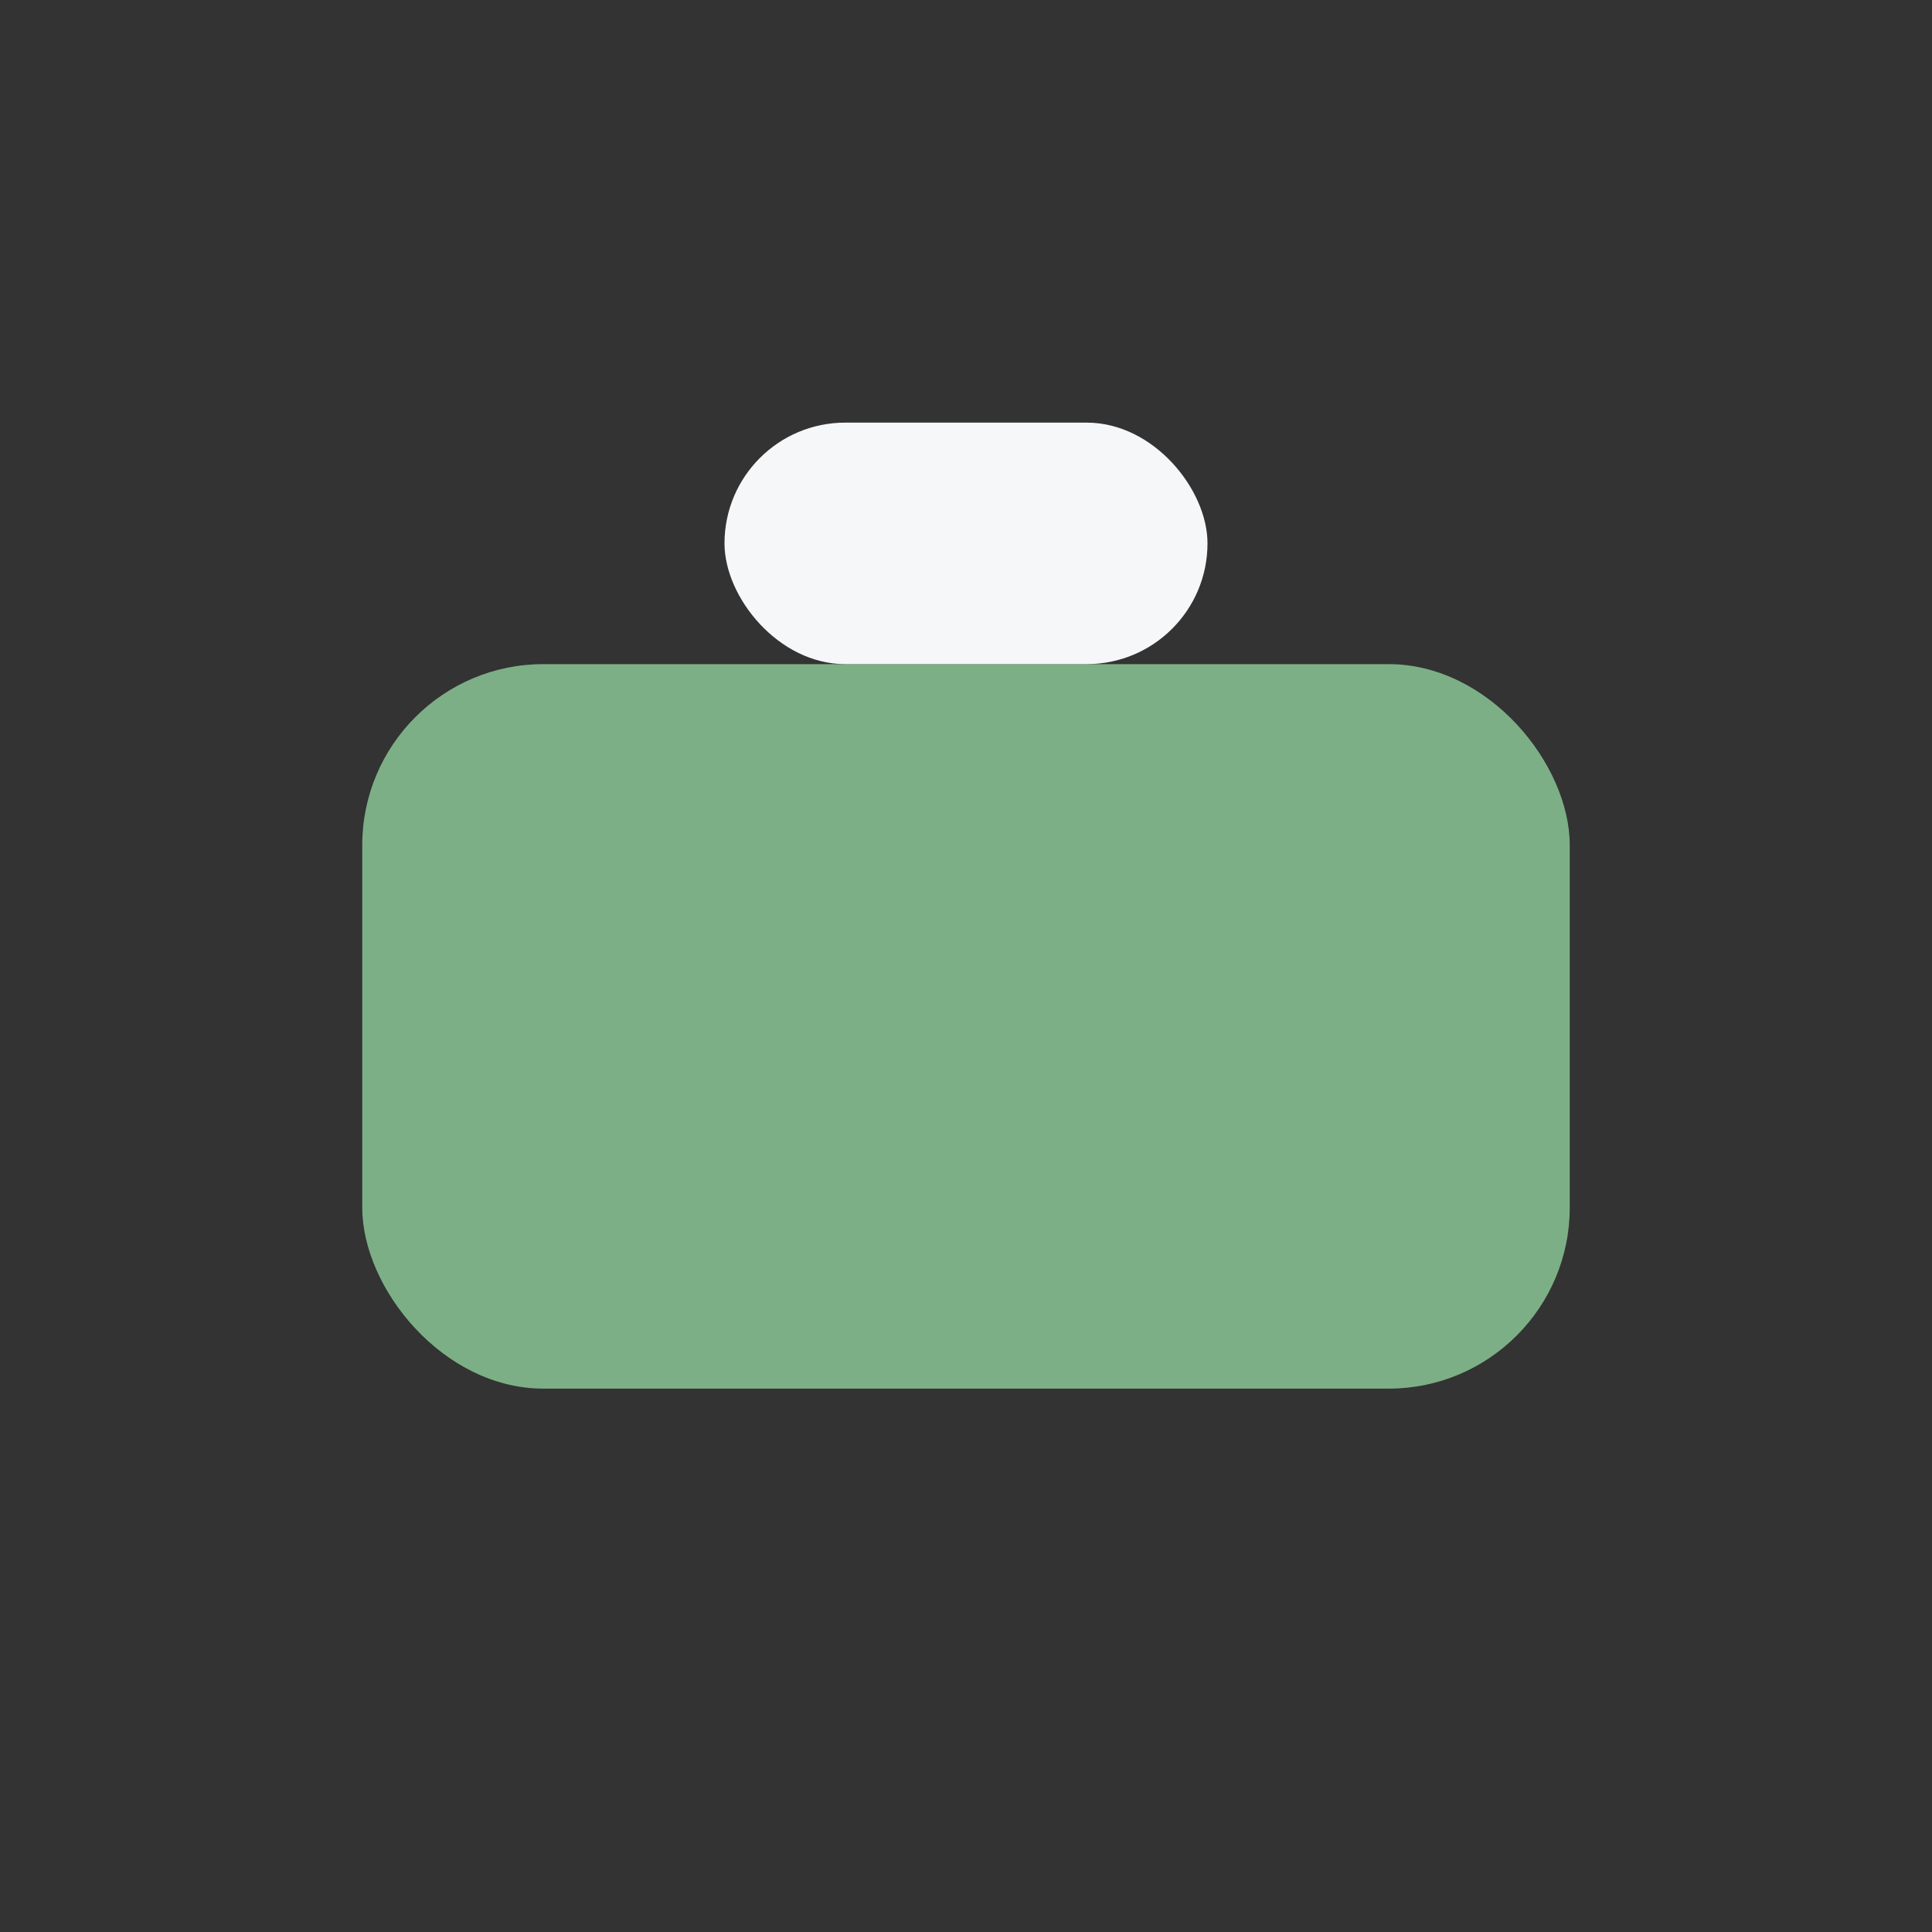
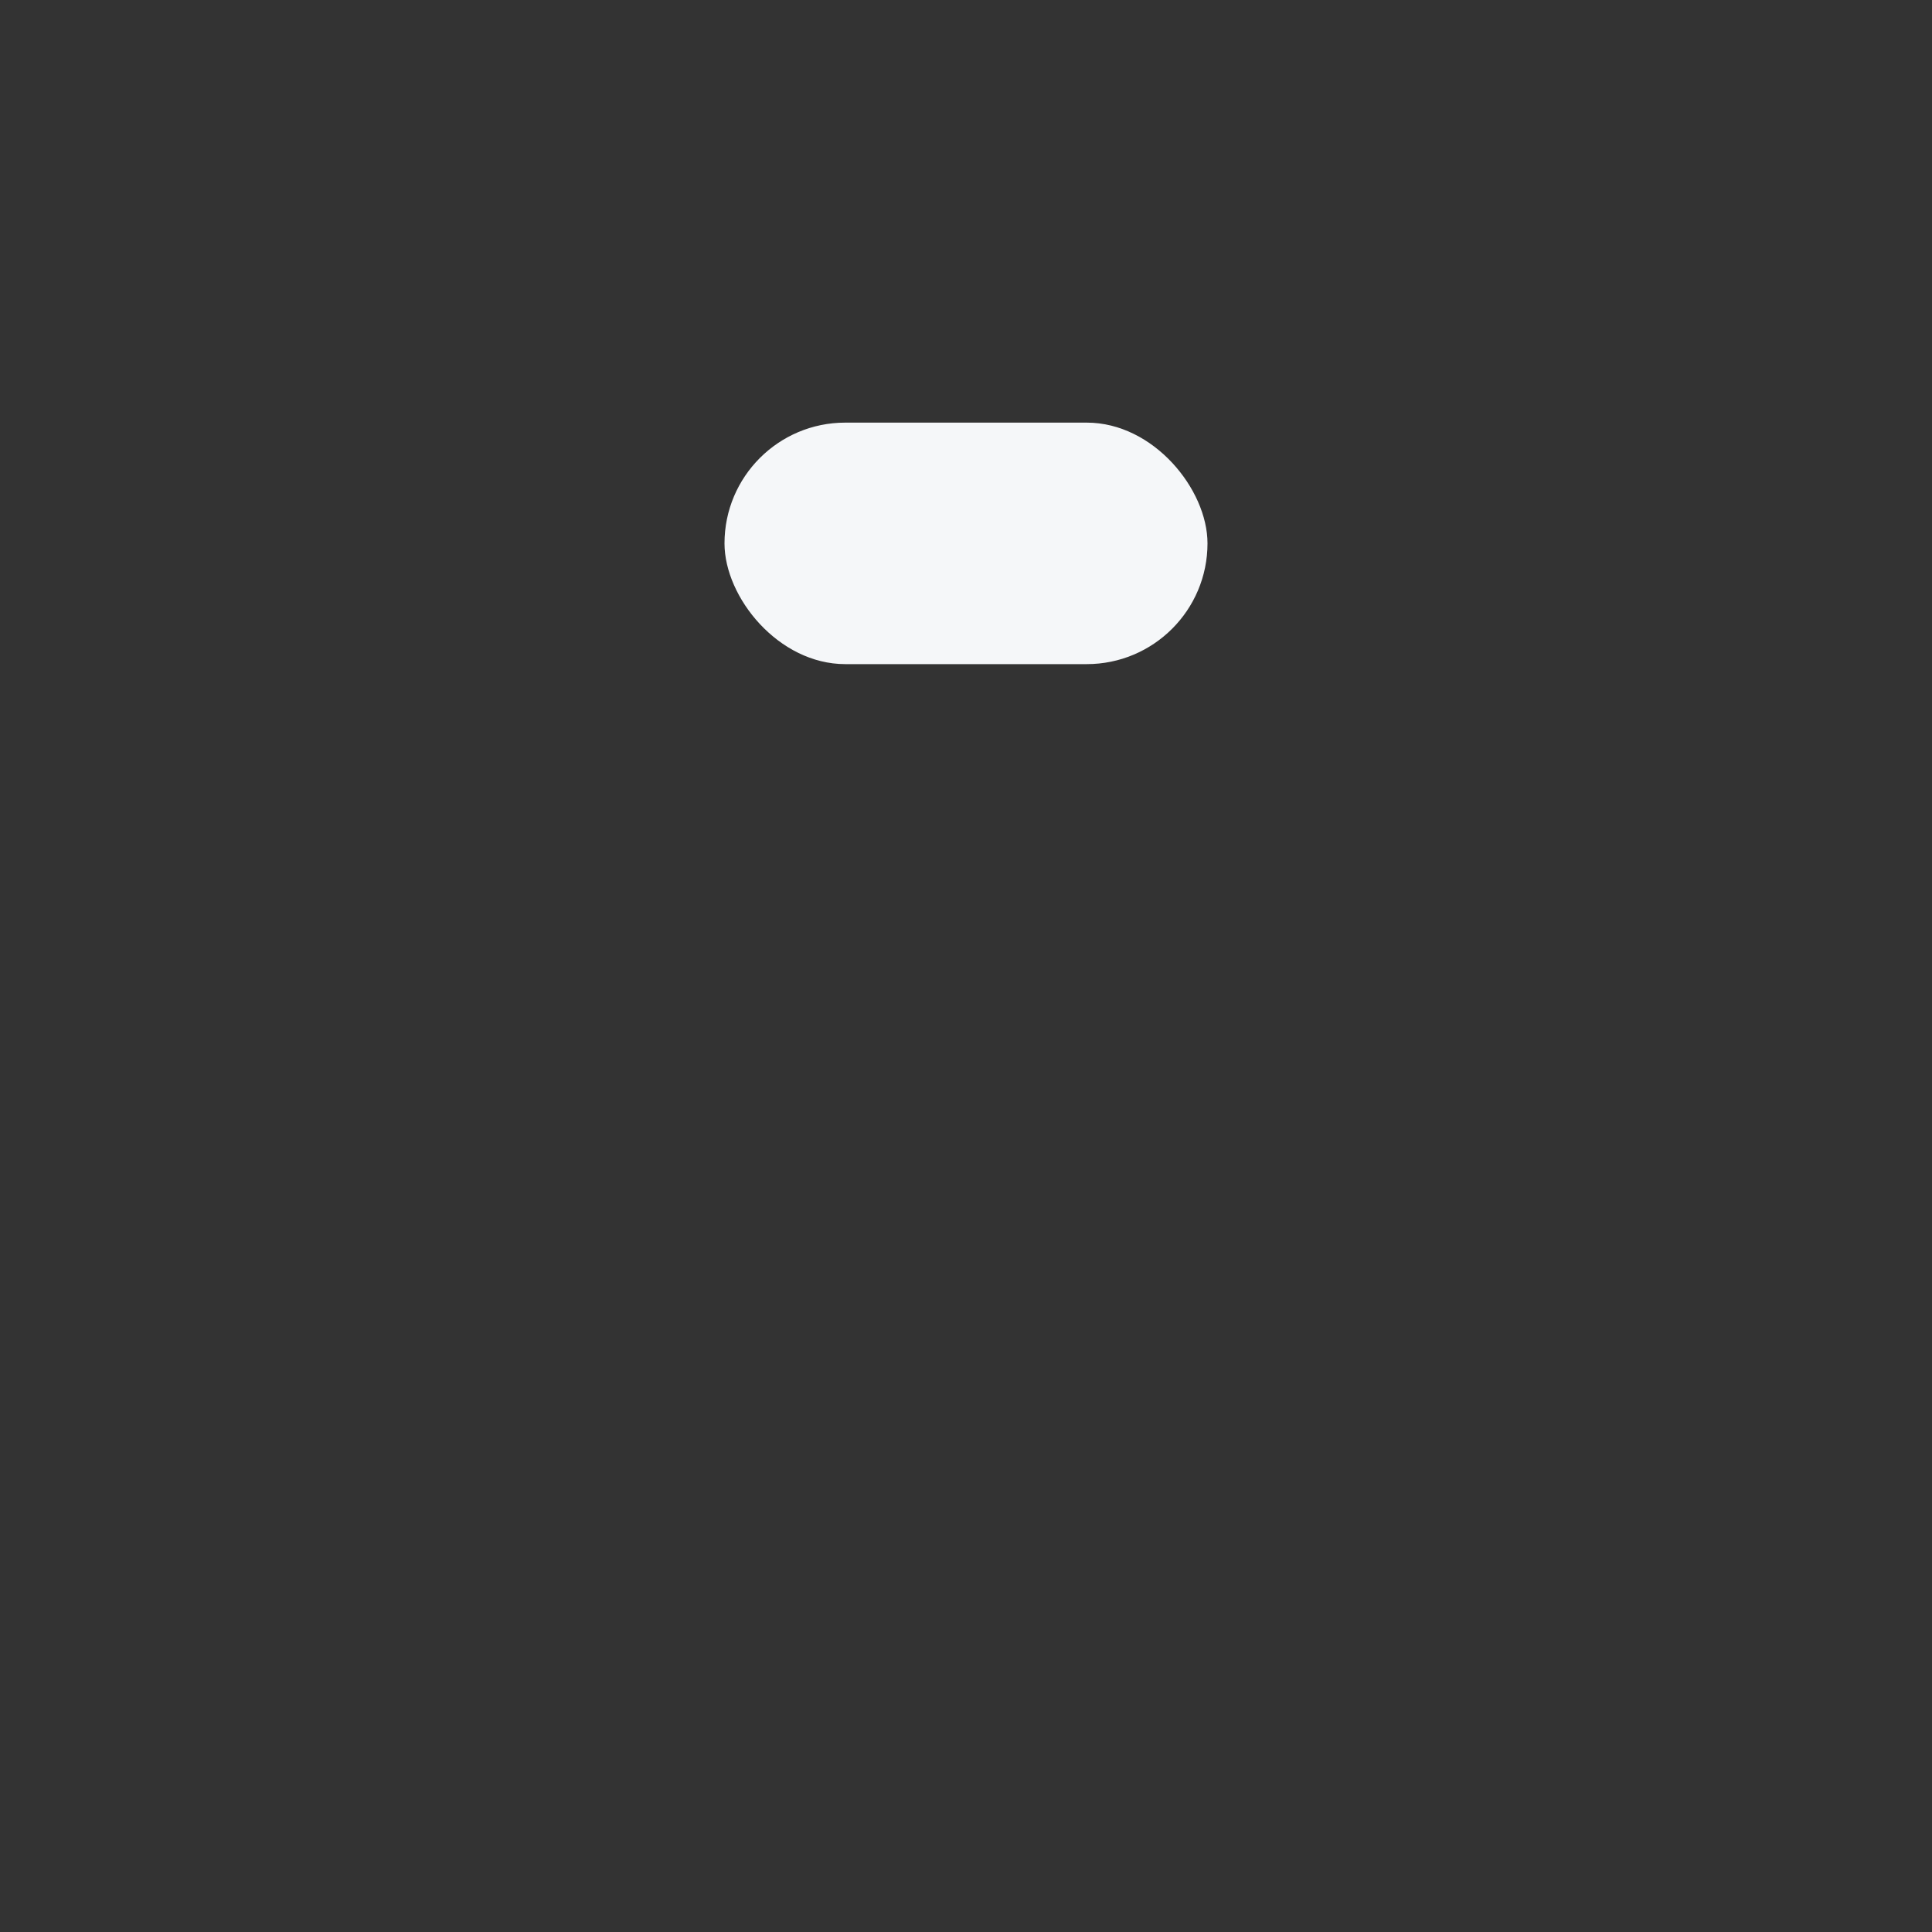
<svg xmlns="http://www.w3.org/2000/svg" width="32" height="32" viewBox="0 0 32 32">
  <rect x="0" y="0" width="32" height="32" fill="#333333" stroke="none" />
-   <rect x="6" y="11" width="20" height="12" rx="3" fill="#7DAF86" />
  <rect x="12" y="7" width="8" height="4" rx="2" fill="#F5F7F9" />
</svg>